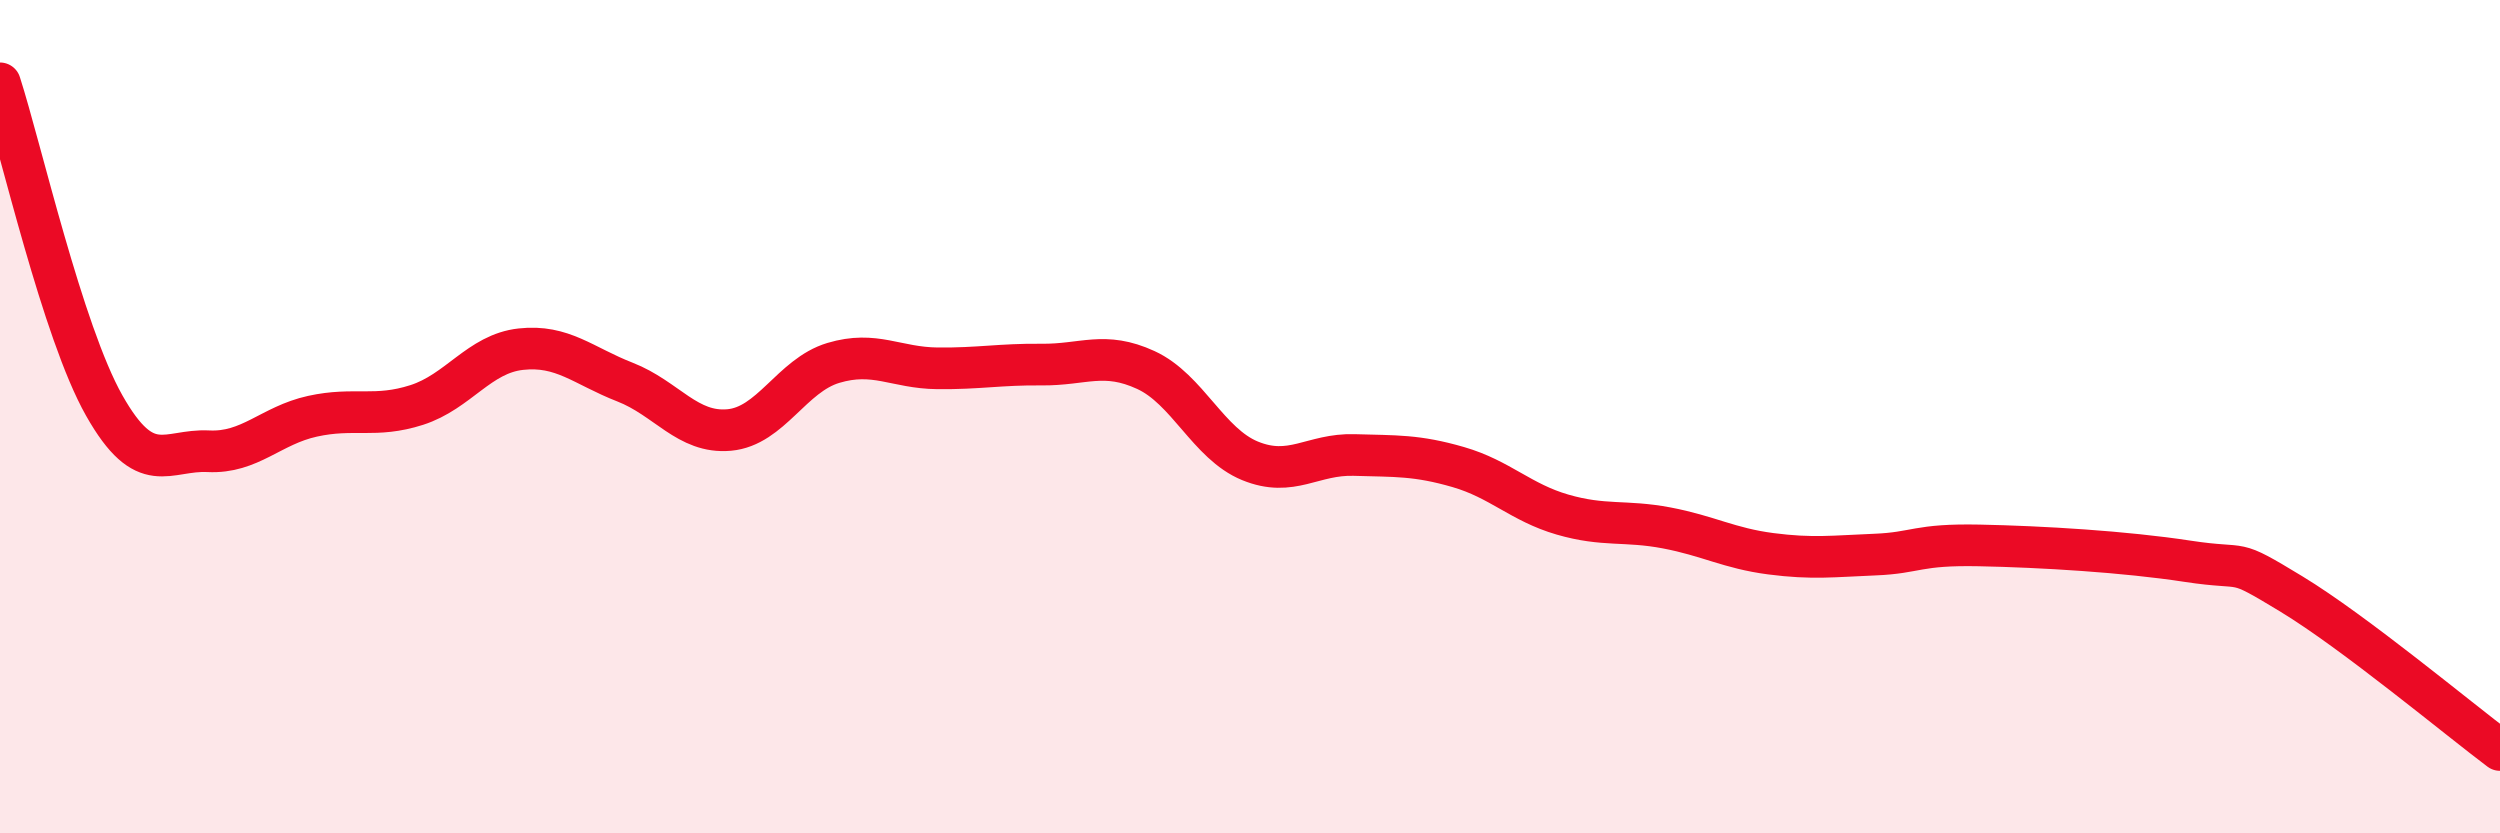
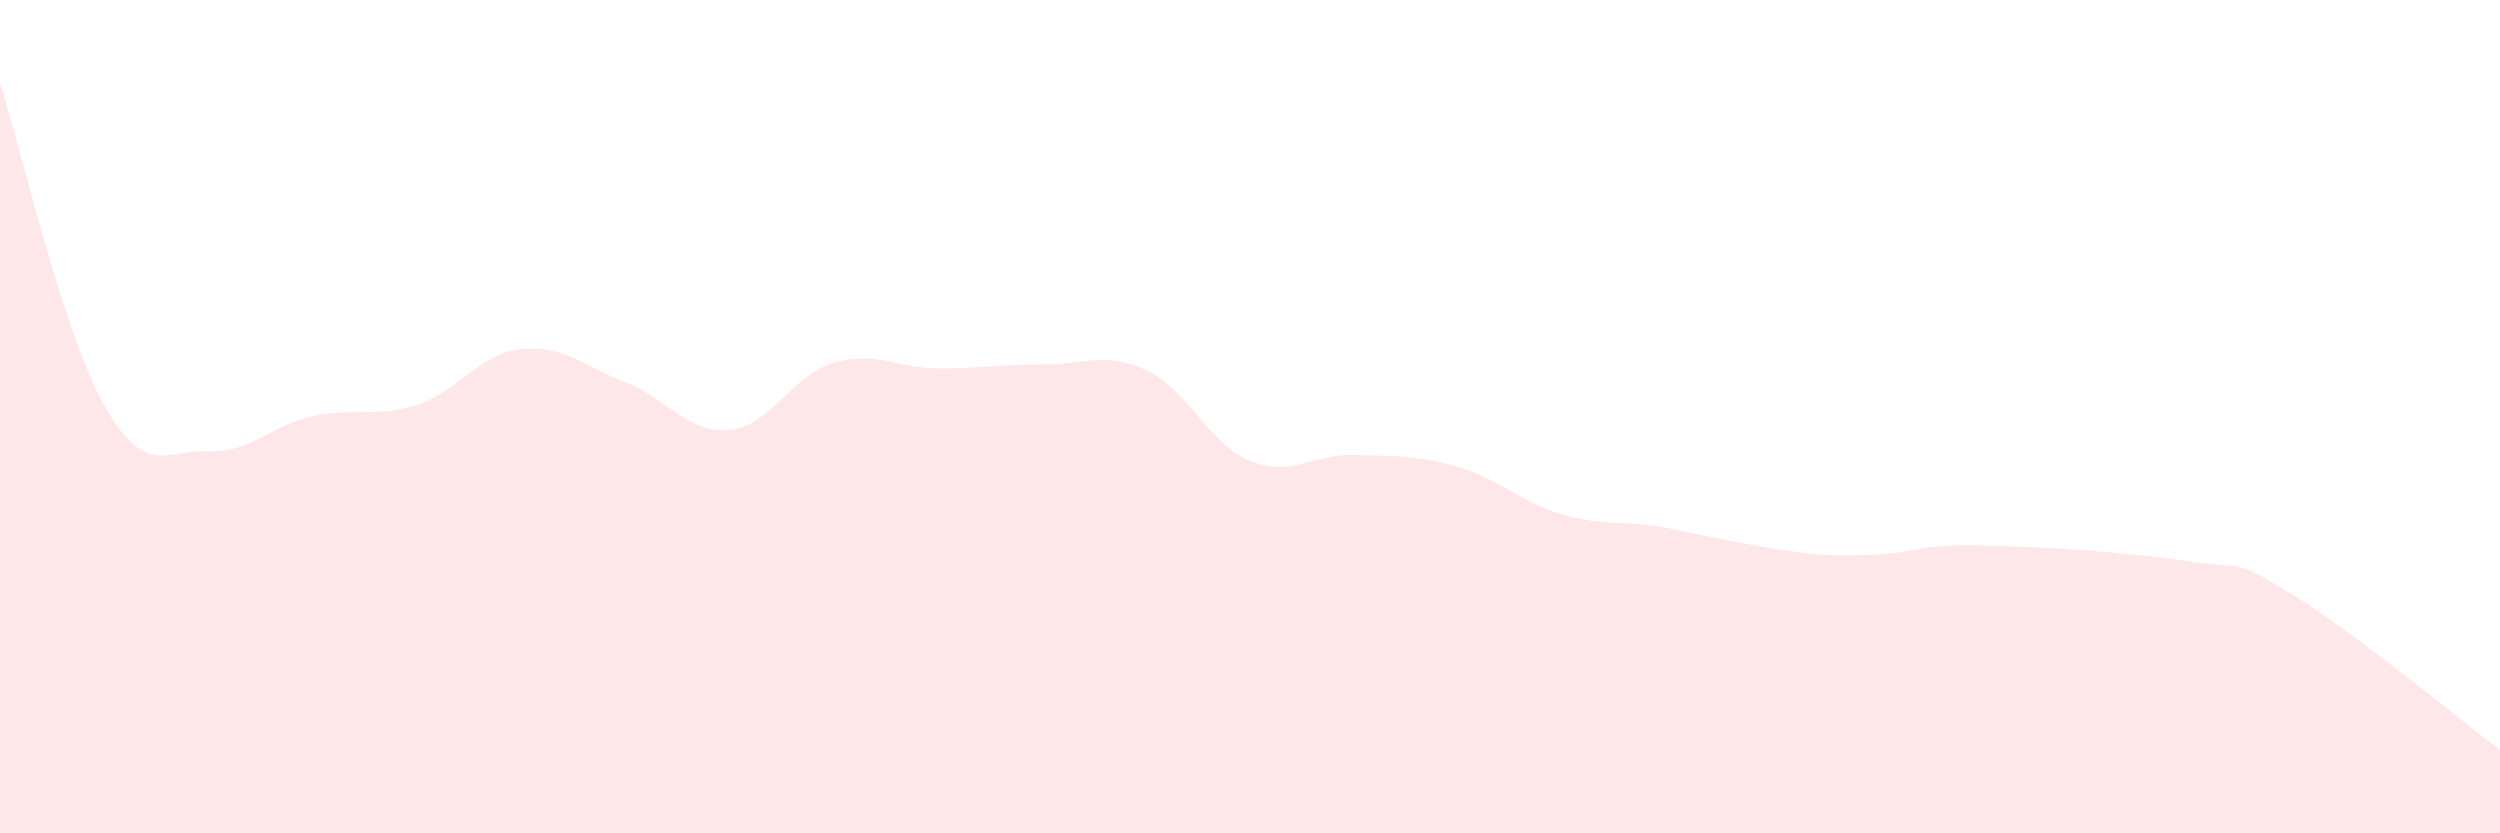
<svg xmlns="http://www.w3.org/2000/svg" width="60" height="20" viewBox="0 0 60 20">
-   <path d="M 0,2 C 0.5,3.55 1.5,7.96 2.5,9.73 C 3.5,11.5 4,10.78 5,10.83 C 6,10.88 6.5,10.21 7.5,9.99 C 8.5,9.77 9,10.04 10,9.72 C 11,9.4 11.5,8.49 12.5,8.38 C 13.5,8.27 14,8.78 15,9.17 C 16,9.56 16.5,10.41 17.5,10.32 C 18.5,10.23 19,9.01 20,8.71 C 21,8.41 21.5,8.83 22.5,8.84 C 23.5,8.85 24,8.74 25,8.75 C 26,8.76 26.5,8.42 27.5,8.88 C 28.5,9.34 29,10.65 30,11.06 C 31,11.47 31.5,10.89 32.5,10.92 C 33.5,10.95 34,10.92 35,11.21 C 36,11.5 36.5,12.06 37.5,12.35 C 38.5,12.64 39,12.48 40,12.67 C 41,12.86 41.5,13.16 42.5,13.29 C 43.5,13.42 44,13.35 45,13.31 C 46,13.27 46,13.06 47.5,13.09 C 49,13.12 51,13.24 52.5,13.47 C 54,13.7 53.5,13.35 55,14.26 C 56.5,15.17 59,17.25 60,18L60 20L0 20Z" fill="#EB0A25" opacity="0.1" stroke-linecap="round" stroke-linejoin="round" />
-   <path d="M 0,2 C 0.5,3.55 1.5,7.96 2.5,9.73 C 3.5,11.5 4,10.78 5,10.83 C 6,10.88 6.5,10.21 7.5,9.99 C 8.5,9.77 9,10.04 10,9.72 C 11,9.4 11.5,8.49 12.5,8.38 C 13.5,8.27 14,8.78 15,9.17 C 16,9.56 16.5,10.41 17.5,10.32 C 18.5,10.23 19,9.01 20,8.71 C 21,8.41 21.5,8.83 22.5,8.84 C 23.5,8.85 24,8.74 25,8.75 C 26,8.76 26.5,8.42 27.5,8.88 C 28.5,9.34 29,10.65 30,11.06 C 31,11.47 31.5,10.89 32.5,10.92 C 33.5,10.95 34,10.92 35,11.21 C 36,11.5 36.5,12.06 37.5,12.35 C 38.5,12.64 39,12.48 40,12.67 C 41,12.86 41.5,13.16 42.5,13.29 C 43.5,13.42 44,13.35 45,13.31 C 46,13.27 46,13.06 47.5,13.09 C 49,13.12 51,13.24 52.5,13.47 C 54,13.7 53.5,13.35 55,14.26 C 56.5,15.17 59,17.25 60,18" stroke="#EB0A25" stroke-width="1" fill="none" stroke-linecap="round" stroke-linejoin="round" />
+   <path d="M 0,2 C 0.5,3.55 1.5,7.96 2.5,9.73 C 3.5,11.5 4,10.78 5,10.83 C 6,10.88 6.5,10.21 7.5,9.99 C 8.5,9.77 9,10.04 10,9.72 C 11,9.4 11.5,8.49 12.5,8.38 C 13.5,8.27 14,8.78 15,9.17 C 16,9.56 16.5,10.41 17.5,10.32 C 18.5,10.23 19,9.01 20,8.71 C 21,8.41 21.5,8.83 22.5,8.84 C 23.5,8.85 24,8.74 25,8.75 C 26,8.76 26.5,8.42 27.5,8.88 C 28.5,9.34 29,10.65 30,11.06 C 31,11.47 31.5,10.89 32.5,10.92 C 33.5,10.95 34,10.92 35,11.21 C 36,11.5 36.5,12.06 37.5,12.35 C 38.5,12.64 39,12.48 40,12.67 C 43.5,13.42 44,13.35 45,13.31 C 46,13.27 46,13.06 47.5,13.09 C 49,13.12 51,13.24 52.5,13.47 C 54,13.7 53.5,13.35 55,14.26 C 56.5,15.17 59,17.25 60,18L60 20L0 20Z" fill="#EB0A25" opacity="0.1" stroke-linecap="round" stroke-linejoin="round" />
</svg>